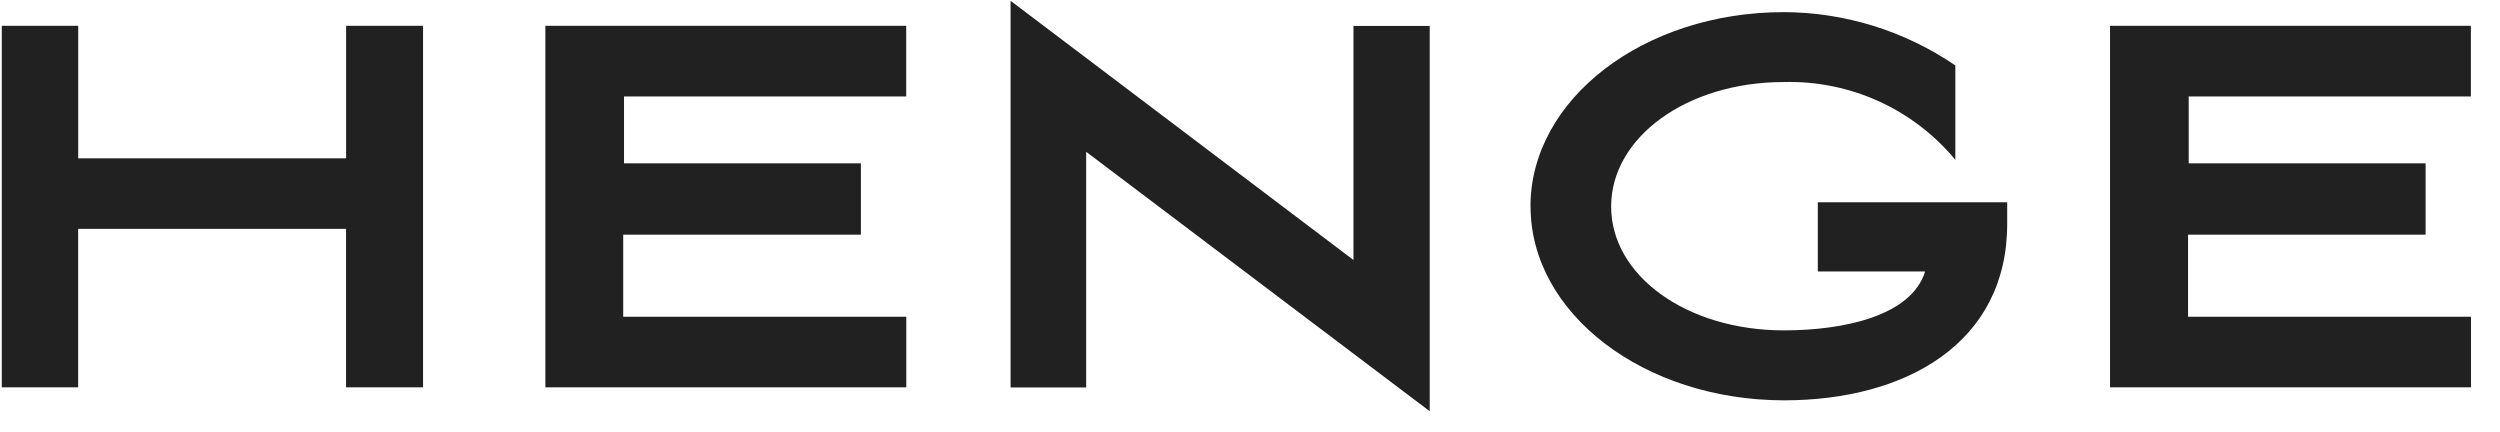
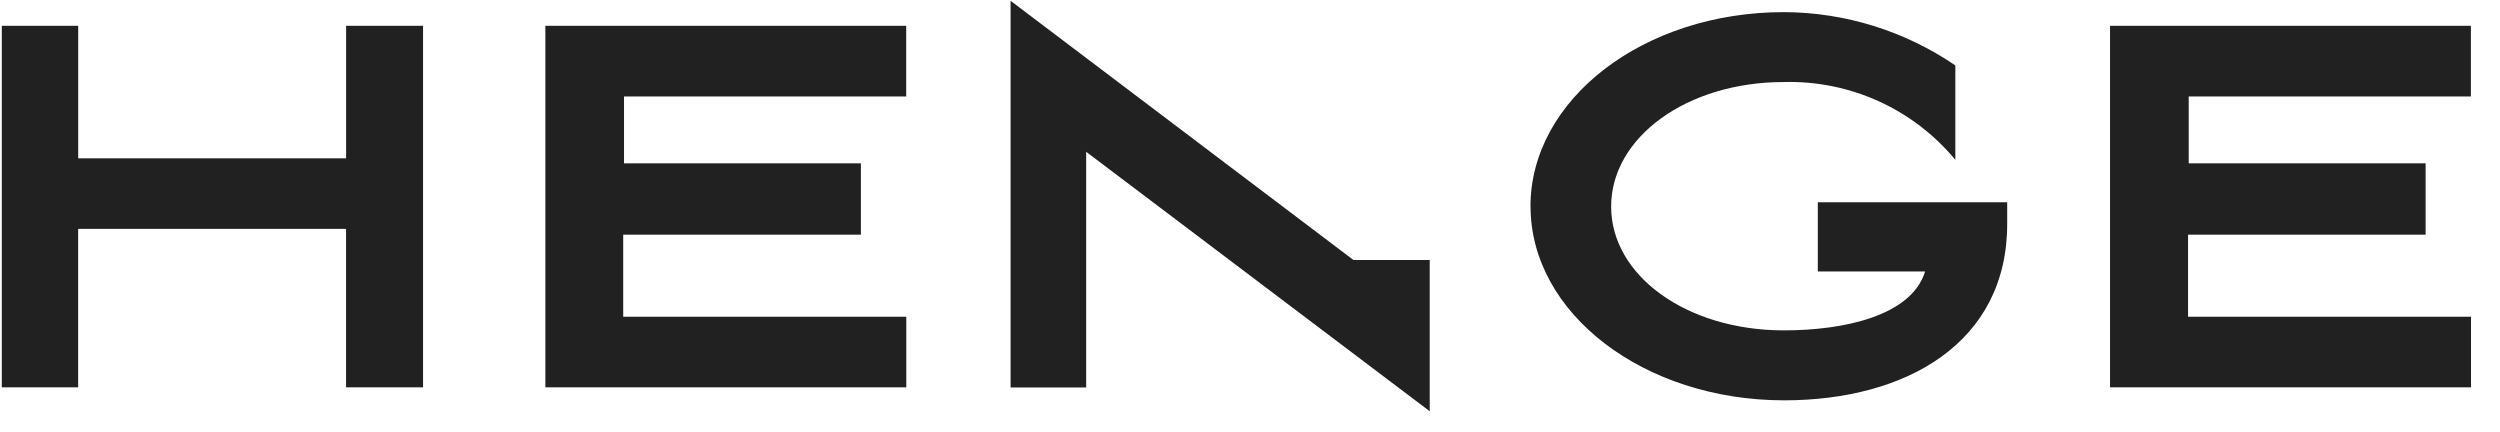
<svg xmlns="http://www.w3.org/2000/svg" width="81" height="14" viewBox="0 0 81 14" fill="none">
-   <path d="M35.192 4.918V12.553H32.743V0.026L43.852 8.424V0.841H46.323V13.324L35.192 4.918ZM49.587 6.693C49.587 3.217 53.25 0.393 57.797 0.393C59.78 0.4 61.715 1.002 63.353 2.12V5.178C62.678 4.364 61.828 3.715 60.865 3.278C59.903 2.842 58.853 2.63 57.797 2.658C54.65 2.658 52.201 4.452 52.201 6.692C52.201 8.933 54.65 10.704 57.797 10.704C59.737 10.704 61.929 10.238 62.374 8.795H58.897V6.554H65.033V7.258C65.033 11.105 61.765 12.971 57.799 12.971C53.249 12.966 49.59 10.147 49.59 6.692L49.587 6.693ZM68.365 12.549V0.837H80.057V3.125H70.914V5.293H78.59V7.603H70.893V10.262H80.061V12.55L68.365 12.549ZM17.67 12.549V0.837H29.361V3.125H20.218V5.293H27.893V7.603H20.192V10.262H29.364V12.55L17.67 12.549ZM11.212 12.549V7.415H2.532V12.549H0.058V0.837H2.534V5.131H11.214V0.837H13.707V12.549H11.212Z" fill="#212121" />
+   <path d="M35.192 4.918V12.553H32.743V0.026L43.852 8.424H46.323V13.324L35.192 4.918ZM49.587 6.693C49.587 3.217 53.25 0.393 57.797 0.393C59.78 0.4 61.715 1.002 63.353 2.12V5.178C62.678 4.364 61.828 3.715 60.865 3.278C59.903 2.842 58.853 2.63 57.797 2.658C54.65 2.658 52.201 4.452 52.201 6.692C52.201 8.933 54.65 10.704 57.797 10.704C59.737 10.704 61.929 10.238 62.374 8.795H58.897V6.554H65.033V7.258C65.033 11.105 61.765 12.971 57.799 12.971C53.249 12.966 49.59 10.147 49.59 6.692L49.587 6.693ZM68.365 12.549V0.837H80.057V3.125H70.914V5.293H78.59V7.603H70.893V10.262H80.061V12.55L68.365 12.549ZM17.67 12.549V0.837H29.361V3.125H20.218V5.293H27.893V7.603H20.192V10.262H29.364V12.55L17.67 12.549ZM11.212 12.549V7.415H2.532V12.549H0.058V0.837H2.534V5.131H11.214V0.837H13.707V12.549H11.212Z" fill="#212121" />
</svg>